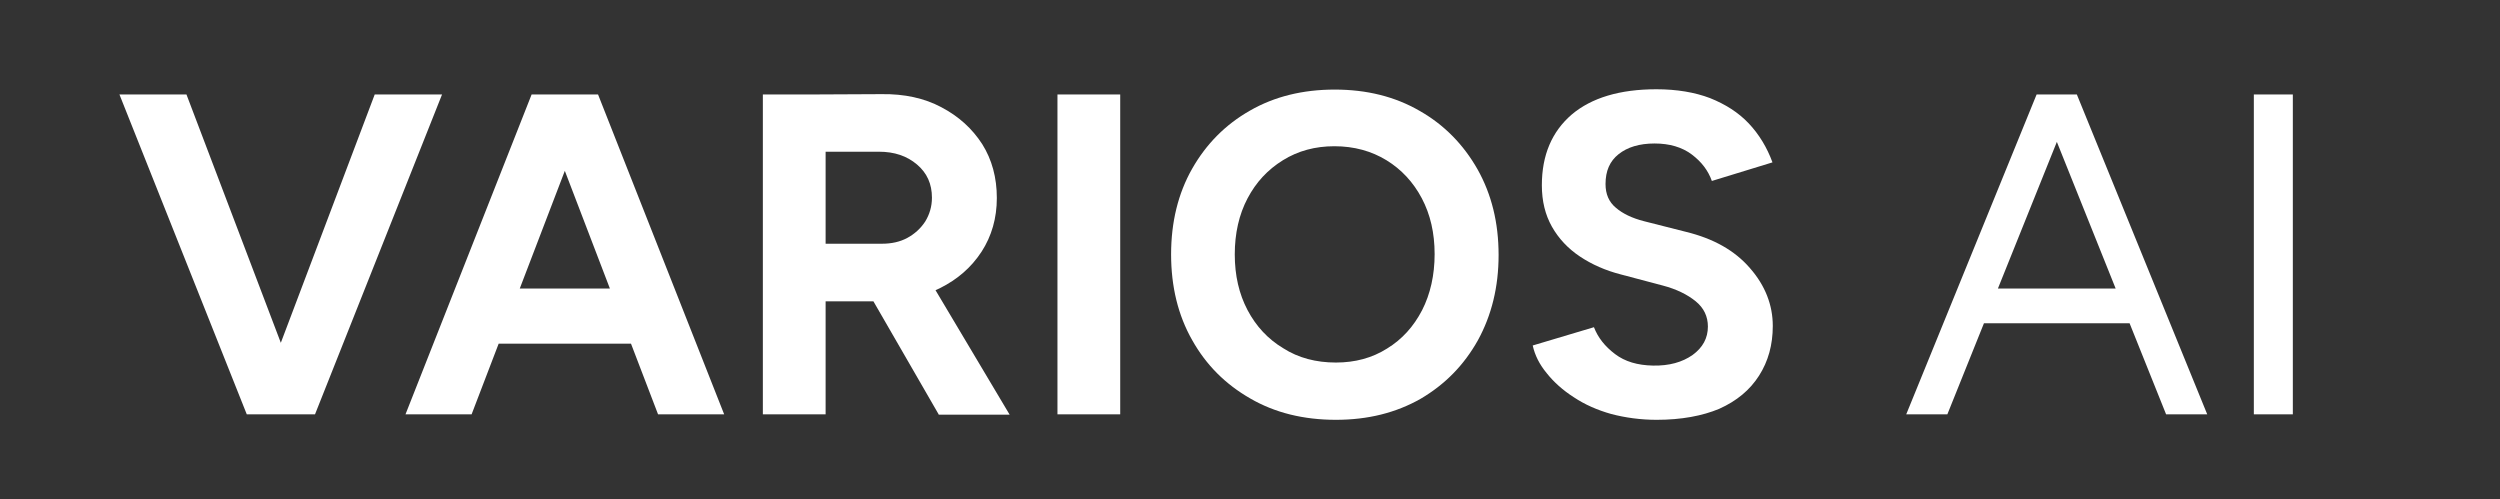
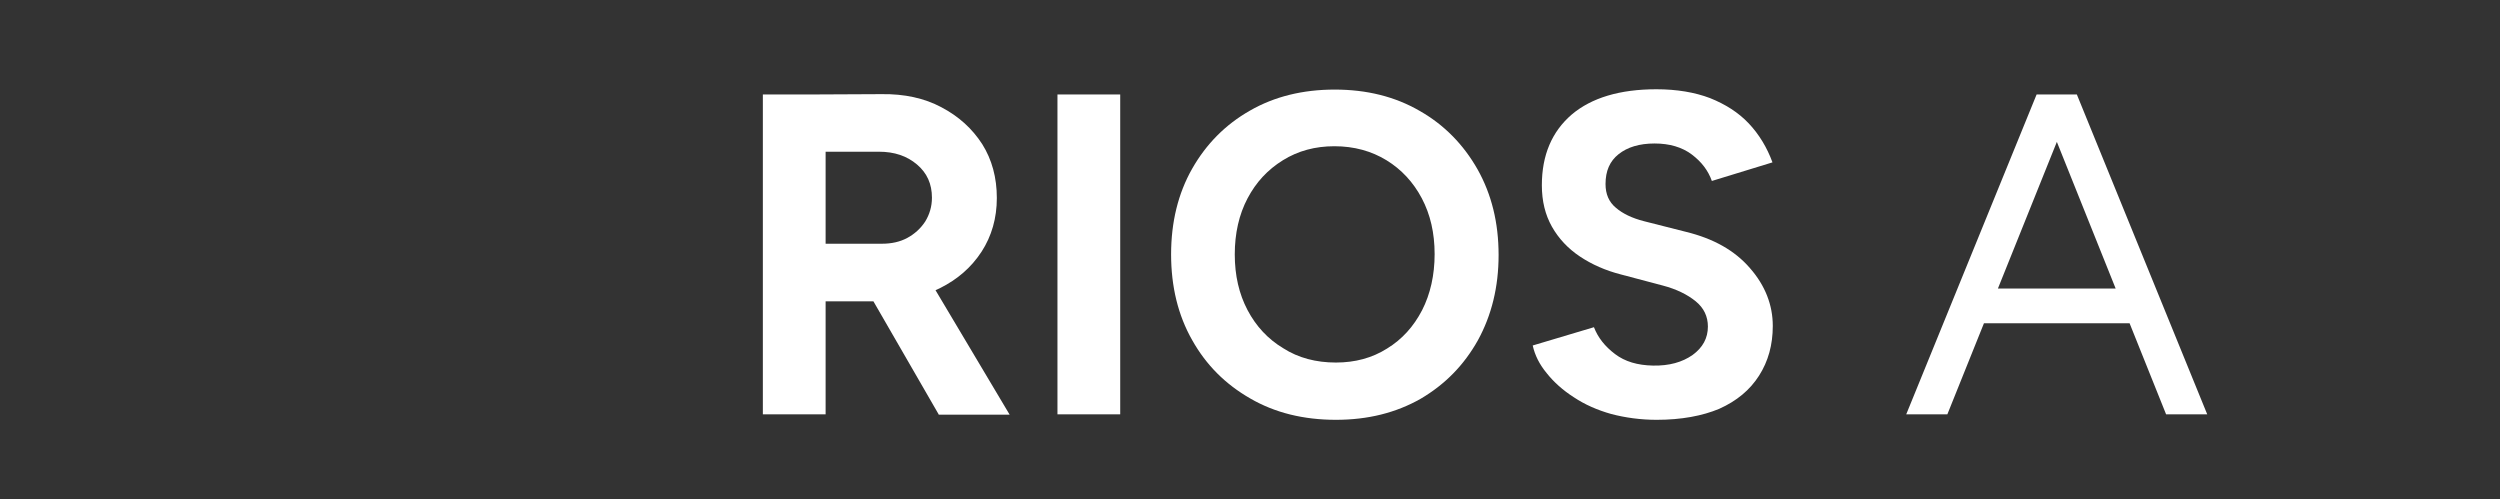
<svg xmlns="http://www.w3.org/2000/svg" version="1.1" id="Ebene_1" x="0px" y="0px" viewBox="0 0 820.6 163.9" style="enable-background:new 0 0 820.6 163.9;" xml:space="preserve">
  <rect x="0" y="0" width="820.6" height="163.9" fill="#333333" stroke="none" />
  <style type="text/css"> .st0{fill:#FFFFFF;} </style>
  <g>
    <g>
-       <path class="st0" d="M81,136L39.2,31h22l39.9,105H81z M83.3,136L123,31h22.1l-41.7,105H83.3z" />
-       <path class="st0" d="M133.1,136l41.4-105H195l-40.2,105H133.1z M152.6,112.9V94.7h65.8v18.1H152.6z M216,136L175.8,31h20.5 l41.4,105H216z" />
      <path class="st0" d="M250.4,136V31h20.6v105H250.4z M268.5,98.8V80h21c3.1,0,5.9-0.6,8.3-1.9c2.4-1.3,4.4-3.1,5.9-5.4 c1.4-2.3,2.2-4.9,2.2-7.8c0-4.5-1.6-8.1-4.9-10.9c-3.3-2.8-7.4-4.2-12.5-4.2h-20V31l20.9-0.1c7.4-0.1,14,1.3,19.6,4.3 c5.7,3,10.1,7,13.4,12.1c3.2,5.1,4.8,11,4.8,17.7c0,6.6-1.7,12.5-5,17.6c-3.4,5.2-7.9,9.1-13.7,12c-5.8,2.9-12.4,4.3-19.8,4.3 H268.5z M308.1,136l-24.3-42.1l15.8-11.2l31.8,53.4H308.1z" />
      <path class="st0" d="M347.1,136V31h20.6v105H347.1z" />
      <path class="st0" d="M438.5,137.8c-10.6,0-20-2.3-28.1-7c-8.2-4.7-14.5-11-19.1-19.2c-4.6-8.1-6.9-17.5-6.9-28.1 c0-10.6,2.3-20,6.9-28.1c4.6-8.1,10.9-14.5,19-19.1c8-4.6,17.3-6.9,27.8-6.9s19.8,2.3,27.9,7c8.1,4.6,14.4,11.1,19,19.2 c4.6,8.2,6.9,17.5,6.9,28.1c0,10.5-2.3,19.8-6.8,28c-4.6,8.2-10.8,14.5-18.8,19.2C458.2,135.5,449,137.8,438.5,137.8z M438.5,119 c6.3,0,11.9-1.5,16.8-4.6c4.9-3,8.7-7.2,11.5-12.6c2.7-5.3,4.1-11.5,4.1-18.4s-1.4-13-4.2-18.3c-2.8-5.3-6.7-9.5-11.6-12.5 c-4.9-3-10.6-4.6-17.1-4.6c-6.3,0-11.9,1.5-16.9,4.6c-5,3.1-8.8,7.2-11.6,12.5c-2.8,5.3-4.2,11.5-4.2,18.4c0,6.9,1.4,13,4.2,18.3 c2.8,5.3,6.7,9.5,11.7,12.5C426.2,117.5,432,119,438.5,119z" />
      <path class="st0" d="M543.8,137.8c-5.3,0-10.3-0.7-14.9-1.9c-4.6-1.3-8.7-3.1-12.3-5.5c-3.6-2.3-6.6-5-8.9-7.9 c-2.4-2.9-3.9-5.9-4.6-9.1l20.1-6c1.3,3.4,3.6,6.3,6.9,8.8c3.3,2.5,7.4,3.7,12.5,3.8c5.3,0.1,9.6-1.1,13-3.5c3.3-2.4,5-5.5,5-9.3 c0-3.3-1.3-6.1-4-8.3c-2.7-2.2-6.3-4-10.9-5.2l-13.6-3.6c-5.1-1.3-9.6-3.3-13.5-5.9c-3.9-2.6-7-5.9-9.2-9.8 c-2.2-3.9-3.3-8.4-3.3-13.6c0-9.9,3.3-17.6,9.8-23.2c6.5-5.5,15.8-8.3,27.8-8.3c6.7,0,12.6,1,17.6,2.9c5,2,9.3,4.7,12.7,8.3 c3.4,3.6,6,7.9,7.8,12.8l-19.9,6.1c-1.2-3.4-3.4-6.3-6.6-8.7c-3.2-2.4-7.3-3.6-12.2-3.6c-5,0-8.9,1.2-11.8,3.5 c-2.9,2.3-4.3,5.5-4.3,9.8c0,3.3,1.1,5.9,3.4,7.8c2.2,1.9,5.3,3.4,9.2,4.4l13.8,3.5c9,2.2,16,6.1,21,11.9c5,5.7,7.5,12.1,7.5,19 c0,6.2-1.5,11.6-4.5,16.3s-7.3,8.3-13.1,10.9C558.8,136.5,551.9,137.8,543.8,137.8z" />
      <path class="st0" d="M625.7,136l42.8-105h12.9l-42.2,105H625.7z M645.9,106.1V94.7h58.4v11.4H645.9z M711,136L668.9,31h12.8 l42.8,105H711z" />
-       <path class="st0" d="M739.8,136V31h12.8v105H739.8z" />
    </g>
  </g>
</svg>